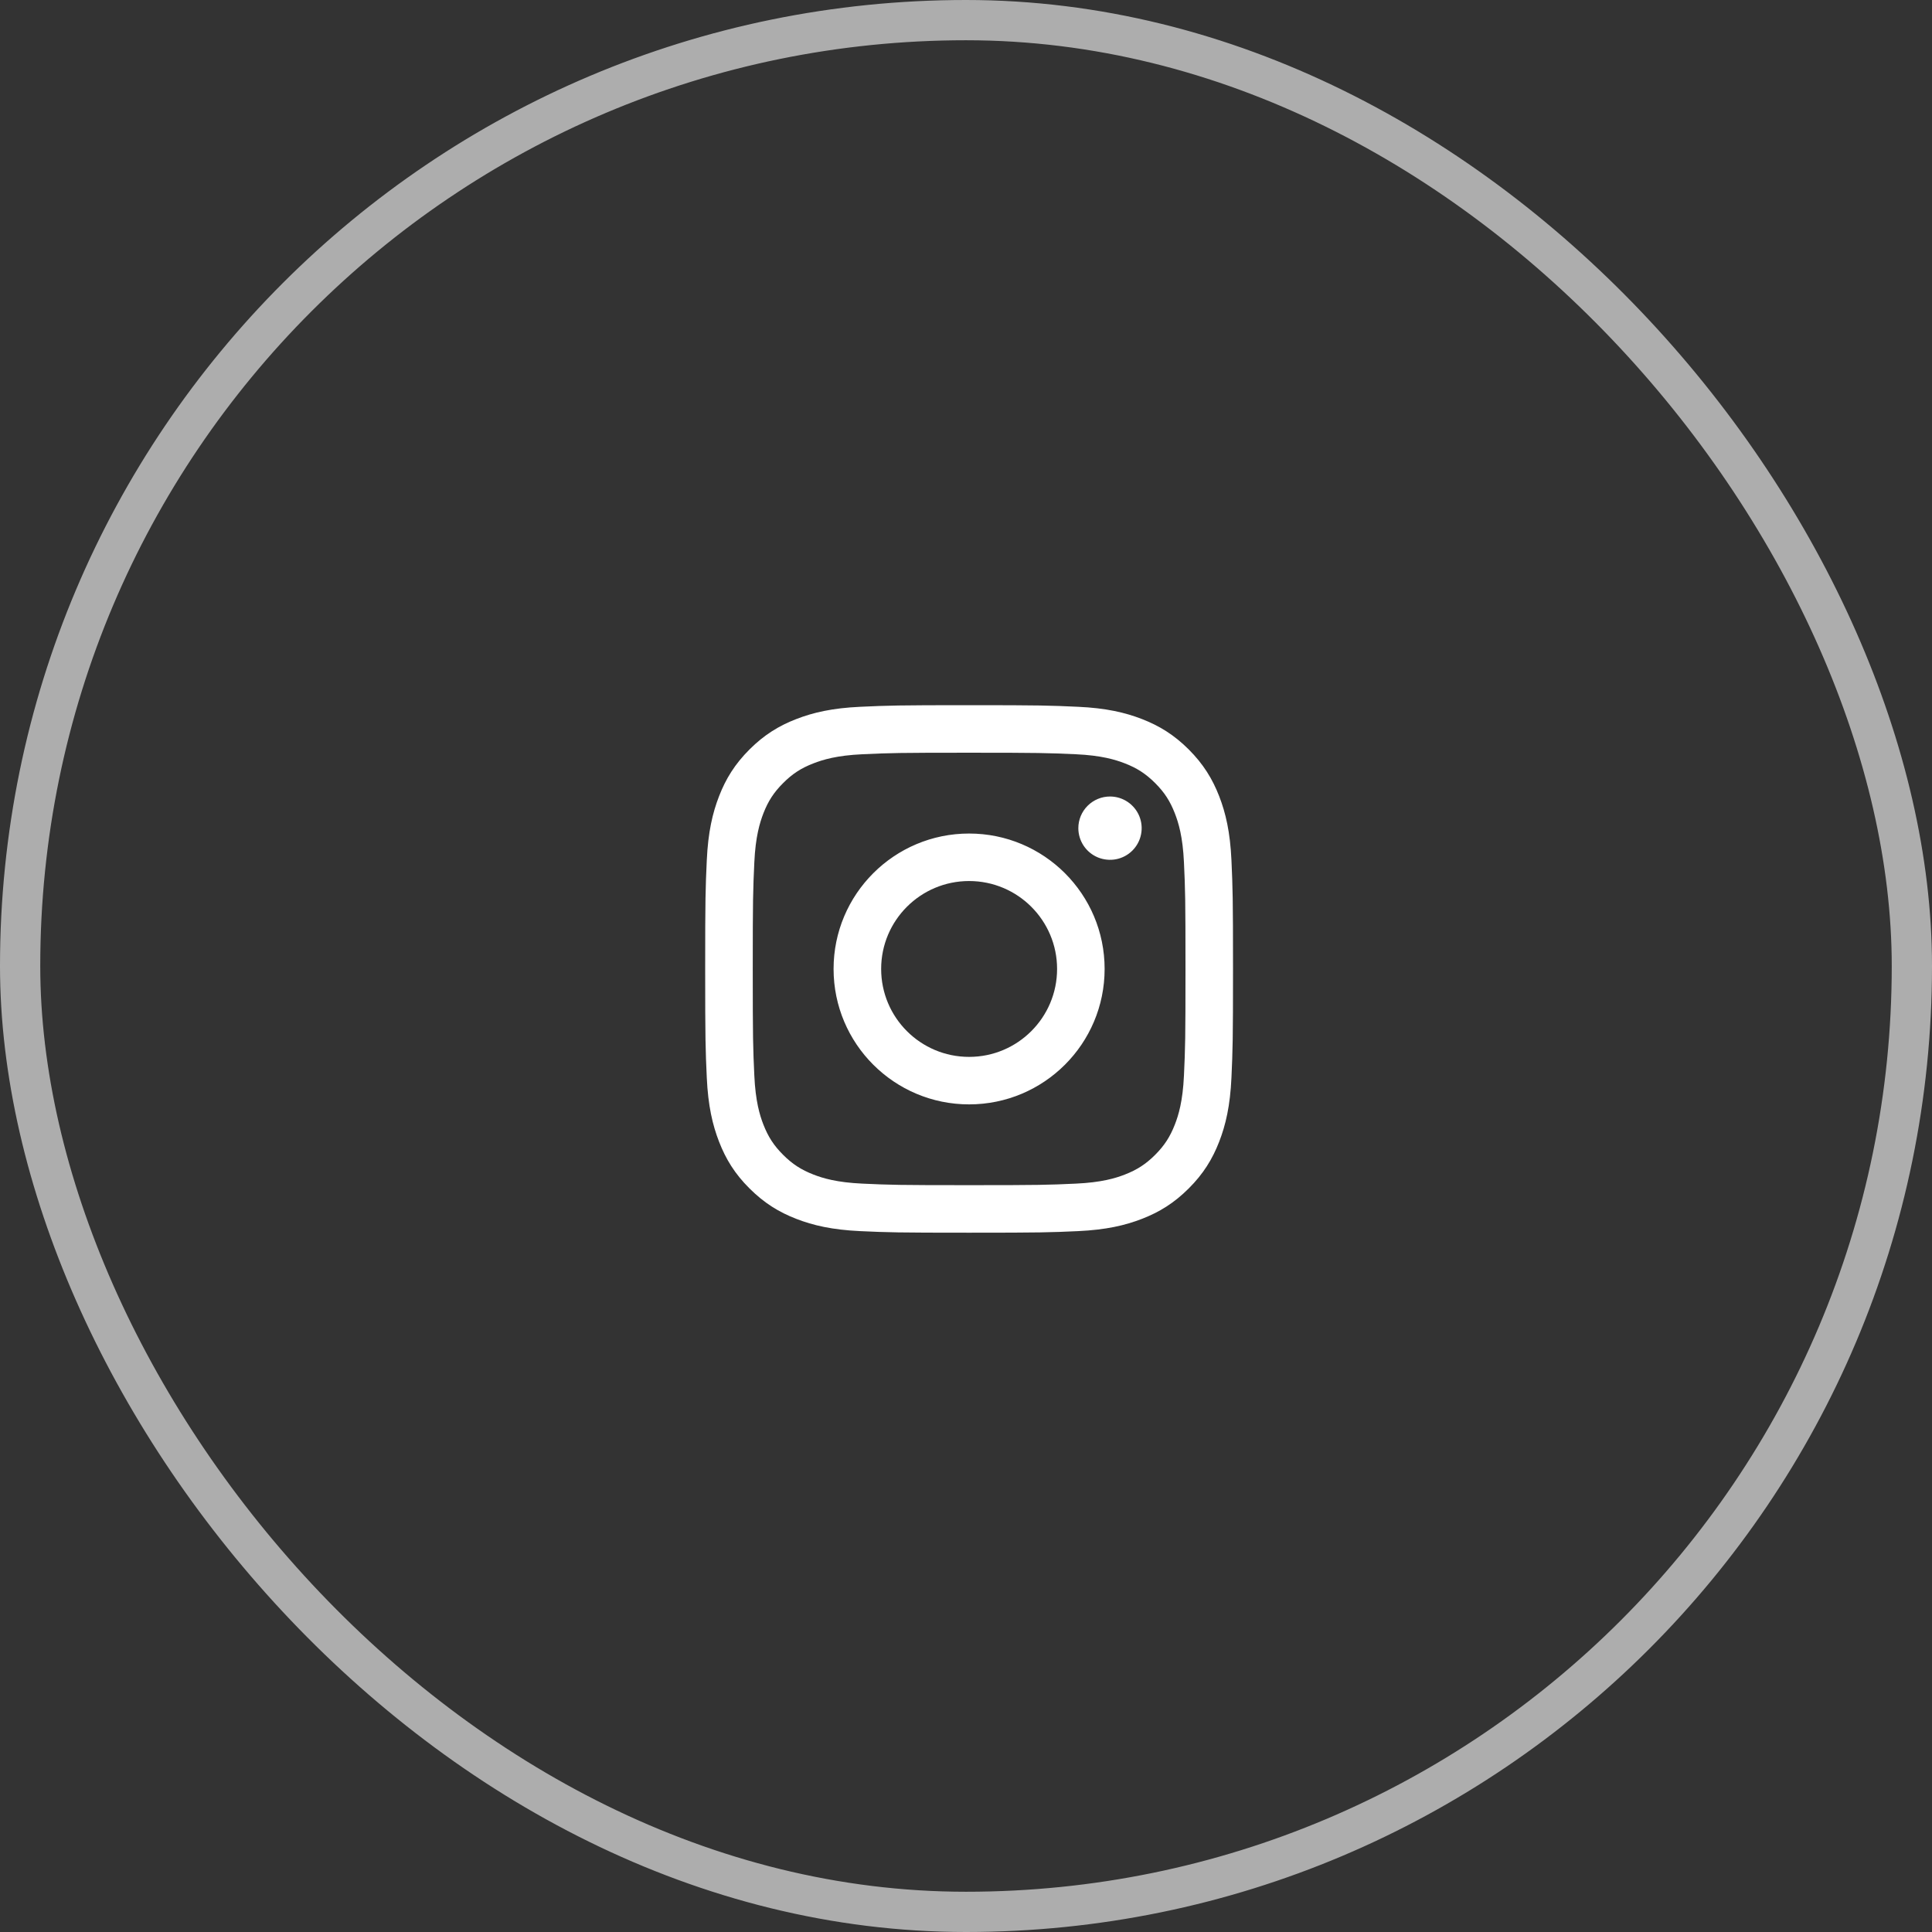
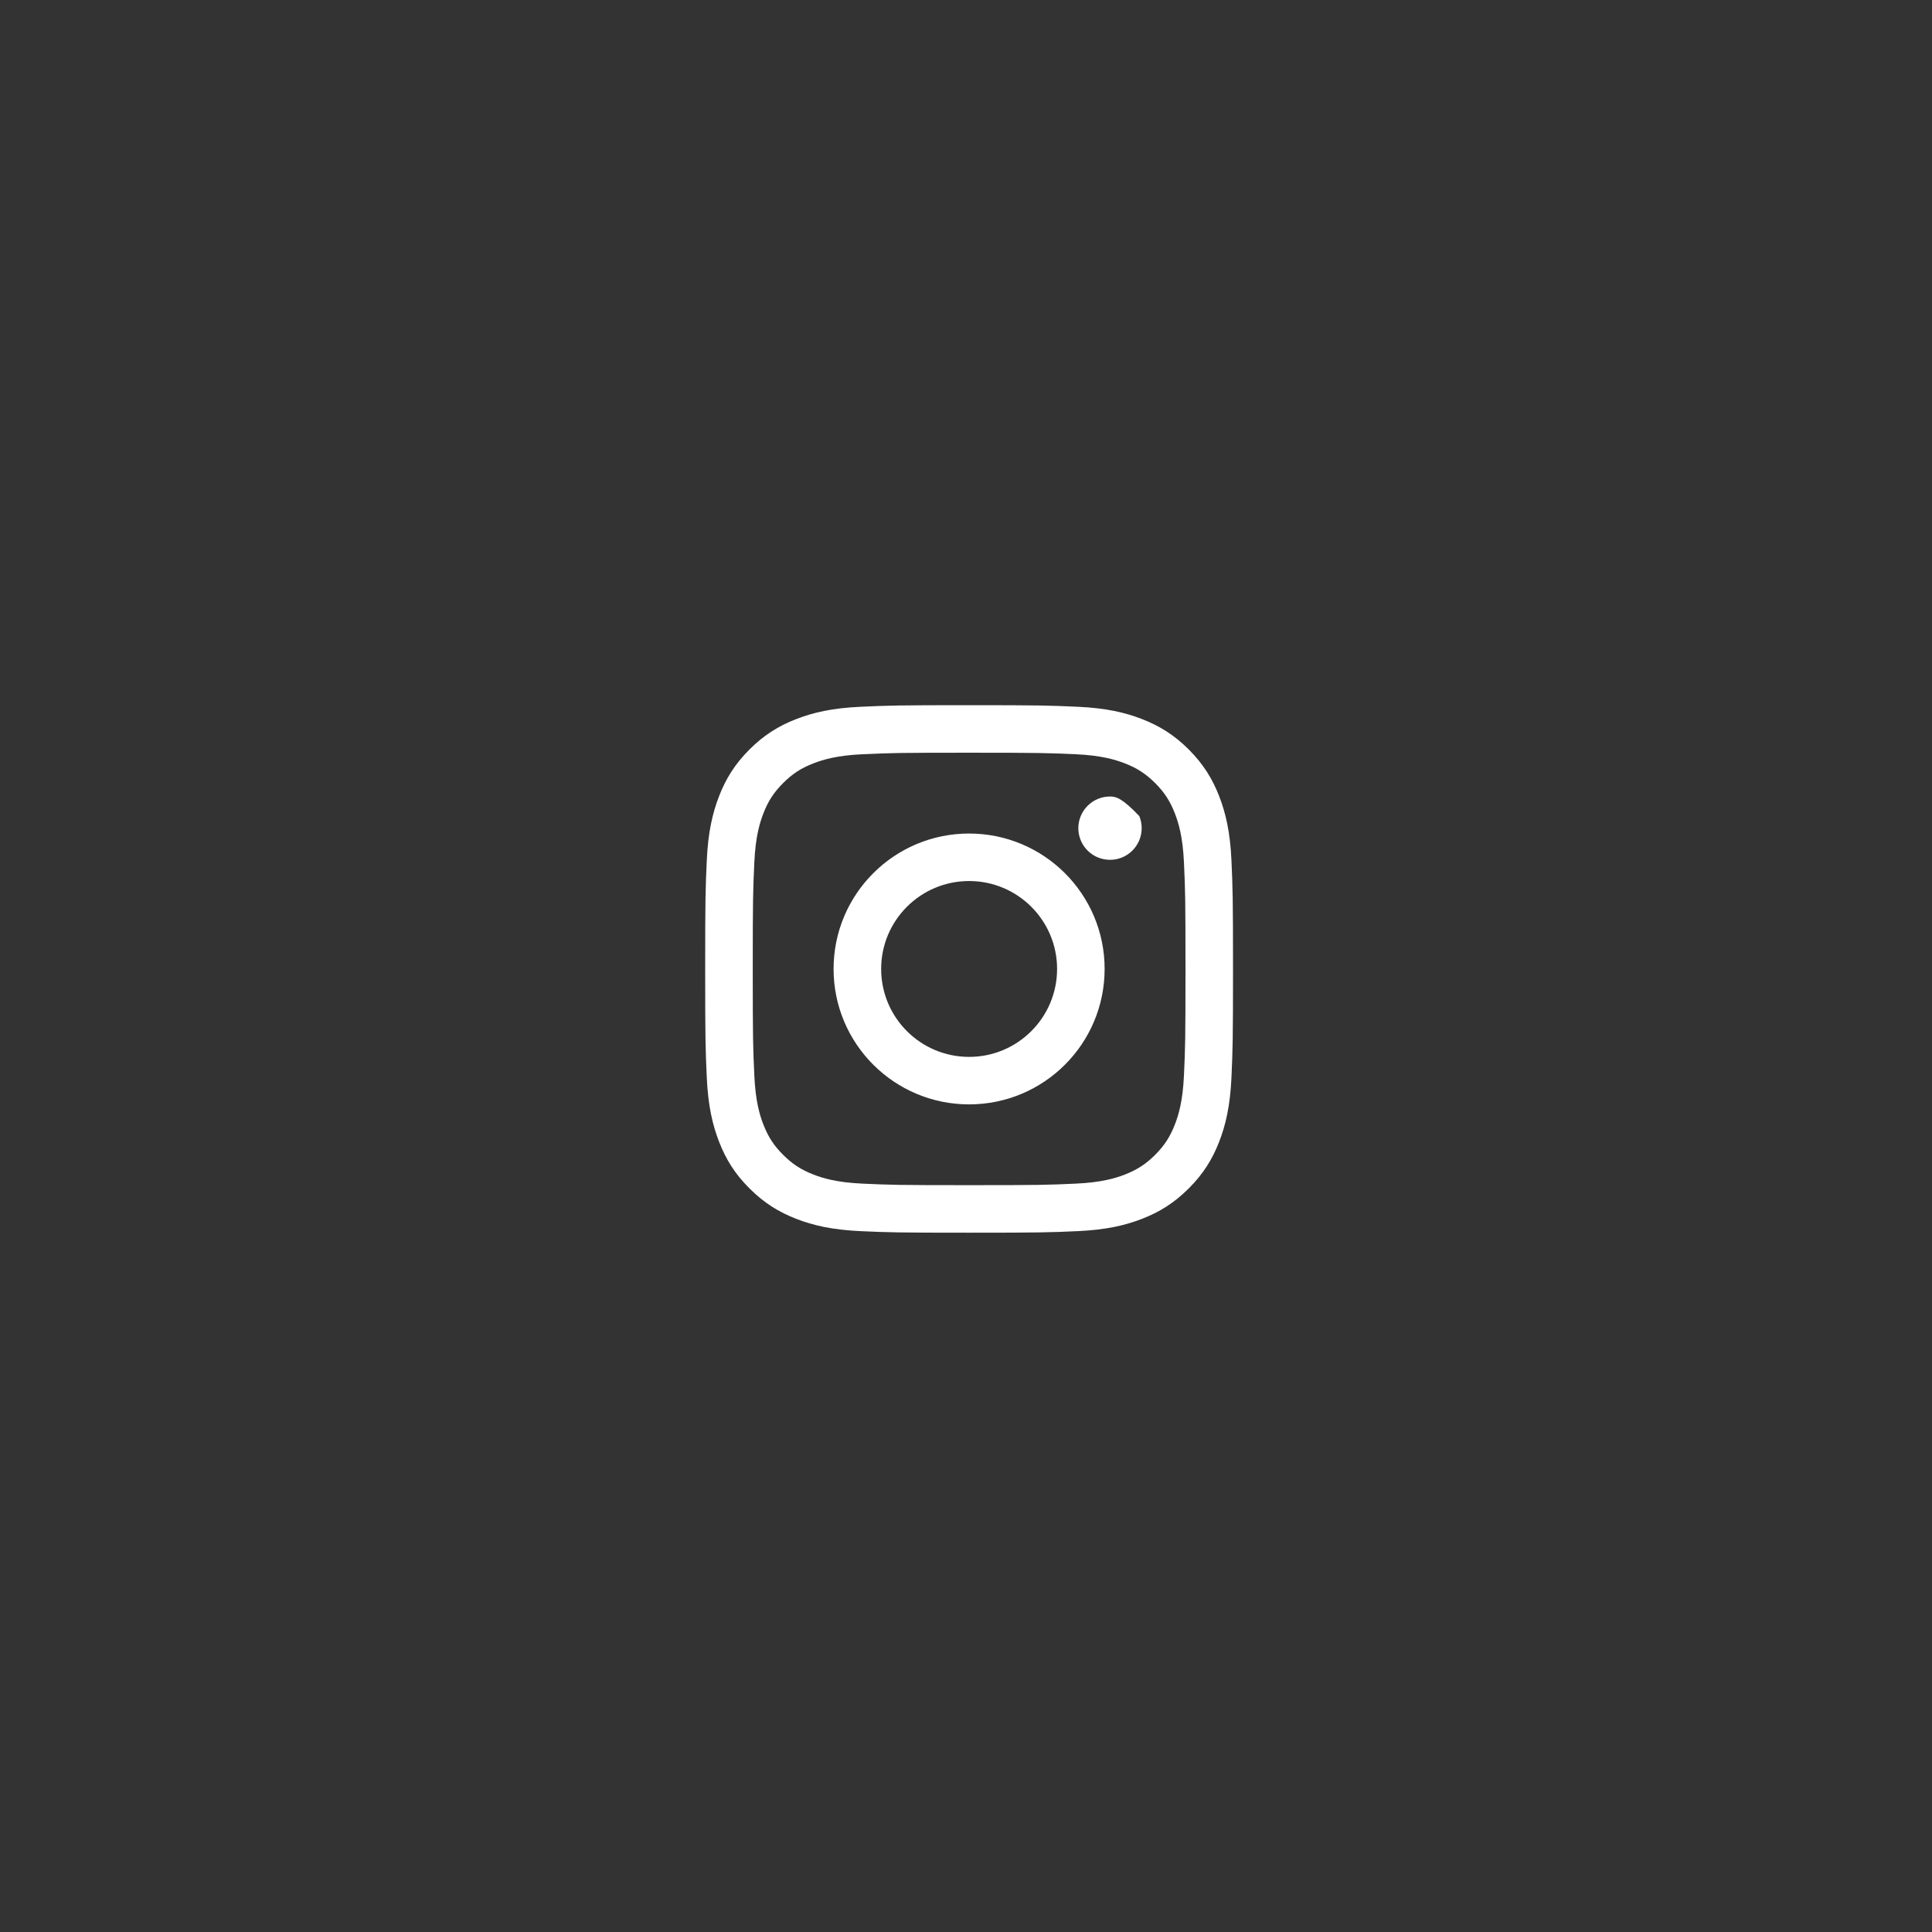
<svg xmlns="http://www.w3.org/2000/svg" width="48" height="48" viewBox="0 0 48 48" fill="none">
  <rect x="0" y="0" width="48" height="48" fill="#333333" stroke="none" />
-   <rect x="0.5" y="0.5" width="47" height="47" rx="23.5" stroke="white" stroke-opacity="0.6" />
-   <path d="M21.892 24.073C21.892 22.867 22.87 21.889 24.077 21.889C25.284 21.889 26.263 22.867 26.263 24.073C26.263 25.28 25.284 26.258 24.077 26.258C22.87 26.258 21.892 25.28 21.892 24.073ZM20.71 24.073C20.71 25.932 22.218 27.438 24.077 27.438C25.937 27.438 27.444 25.932 27.444 24.073C27.444 22.215 25.937 20.709 24.077 20.709C22.218 20.709 20.71 22.215 20.71 24.073ZM26.791 20.575C26.791 20.731 26.837 20.883 26.923 21.012C27.01 21.142 27.132 21.242 27.276 21.302C27.42 21.361 27.578 21.377 27.731 21.347C27.883 21.317 28.024 21.242 28.134 21.132C28.244 21.022 28.319 20.882 28.349 20.729C28.38 20.577 28.364 20.419 28.305 20.275C28.245 20.131 28.144 20.008 28.015 19.922C27.886 19.835 27.733 19.789 27.578 19.789H27.578C27.369 19.789 27.169 19.872 27.021 20.02C26.874 20.167 26.791 20.367 26.791 20.575ZM21.428 29.407C20.789 29.378 20.442 29.272 20.211 29.182C19.905 29.063 19.686 28.921 19.457 28.692C19.227 28.463 19.085 28.244 18.966 27.939C18.876 27.708 18.77 27.361 18.741 26.722C18.709 26.031 18.702 25.823 18.702 24.073C18.702 22.324 18.709 22.117 18.741 21.425C18.77 20.786 18.877 20.44 18.966 20.208C19.085 19.902 19.227 19.684 19.457 19.455C19.686 19.225 19.904 19.083 20.211 18.965C20.442 18.875 20.789 18.768 21.428 18.739C22.12 18.707 22.327 18.701 24.077 18.701C25.828 18.701 26.035 18.708 26.727 18.739C27.366 18.768 27.713 18.875 27.945 18.965C28.251 19.083 28.469 19.226 28.699 19.455C28.929 19.684 29.07 19.902 29.189 20.208C29.279 20.439 29.386 20.786 29.415 21.425C29.447 22.117 29.453 22.324 29.453 24.073C29.453 25.823 29.447 26.03 29.415 26.722C29.386 27.361 29.279 27.708 29.189 27.939C29.07 28.244 28.928 28.463 28.699 28.692C28.47 28.921 28.251 29.063 27.945 29.182C27.714 29.272 27.366 29.378 26.727 29.407C26.036 29.439 25.828 29.445 24.077 29.445C22.326 29.445 22.119 29.439 21.428 29.407ZM21.374 17.56C20.676 17.592 20.199 17.703 19.783 17.865C19.351 18.032 18.986 18.256 18.621 18.62C18.256 18.985 18.032 19.35 17.865 19.781C17.703 20.198 17.592 20.674 17.56 21.372C17.528 22.07 17.52 22.294 17.52 24.073C17.52 25.853 17.528 26.076 17.56 26.775C17.592 27.473 17.703 27.949 17.865 28.366C18.032 28.797 18.256 29.163 18.621 29.526C18.986 29.89 19.351 30.115 19.783 30.282C20.2 30.444 20.676 30.555 21.374 30.587C22.074 30.619 22.297 30.626 24.077 30.626C25.858 30.626 26.081 30.619 26.781 30.587C27.479 30.555 27.955 30.444 28.372 30.282C28.803 30.115 29.169 29.891 29.534 29.526C29.899 29.162 30.122 28.797 30.29 28.366C30.452 27.949 30.563 27.473 30.595 26.775C30.626 26.076 30.634 25.853 30.634 24.073C30.634 22.294 30.626 22.07 30.595 21.372C30.563 20.674 30.452 20.198 30.29 19.781C30.122 19.35 29.898 18.985 29.534 18.62C29.169 18.256 28.803 18.032 28.373 17.865C27.955 17.703 27.479 17.591 26.781 17.56C26.082 17.528 25.859 17.52 24.078 17.52C22.297 17.52 22.074 17.528 21.374 17.56Z" fill="white" />
+   <path d="M21.892 24.073C21.892 22.867 22.87 21.889 24.077 21.889C25.284 21.889 26.263 22.867 26.263 24.073C26.263 25.28 25.284 26.258 24.077 26.258C22.87 26.258 21.892 25.28 21.892 24.073ZM20.71 24.073C20.71 25.932 22.218 27.438 24.077 27.438C25.937 27.438 27.444 25.932 27.444 24.073C27.444 22.215 25.937 20.709 24.077 20.709C22.218 20.709 20.71 22.215 20.71 24.073ZM26.791 20.575C26.791 20.731 26.837 20.883 26.923 21.012C27.01 21.142 27.132 21.242 27.276 21.302C27.42 21.361 27.578 21.377 27.731 21.347C27.883 21.317 28.024 21.242 28.134 21.132C28.244 21.022 28.319 20.882 28.349 20.729C28.38 20.577 28.364 20.419 28.305 20.275C27.886 19.835 27.733 19.789 27.578 19.789H27.578C27.369 19.789 27.169 19.872 27.021 20.02C26.874 20.167 26.791 20.367 26.791 20.575ZM21.428 29.407C20.789 29.378 20.442 29.272 20.211 29.182C19.905 29.063 19.686 28.921 19.457 28.692C19.227 28.463 19.085 28.244 18.966 27.939C18.876 27.708 18.77 27.361 18.741 26.722C18.709 26.031 18.702 25.823 18.702 24.073C18.702 22.324 18.709 22.117 18.741 21.425C18.77 20.786 18.877 20.44 18.966 20.208C19.085 19.902 19.227 19.684 19.457 19.455C19.686 19.225 19.904 19.083 20.211 18.965C20.442 18.875 20.789 18.768 21.428 18.739C22.12 18.707 22.327 18.701 24.077 18.701C25.828 18.701 26.035 18.708 26.727 18.739C27.366 18.768 27.713 18.875 27.945 18.965C28.251 19.083 28.469 19.226 28.699 19.455C28.929 19.684 29.07 19.902 29.189 20.208C29.279 20.439 29.386 20.786 29.415 21.425C29.447 22.117 29.453 22.324 29.453 24.073C29.453 25.823 29.447 26.03 29.415 26.722C29.386 27.361 29.279 27.708 29.189 27.939C29.07 28.244 28.928 28.463 28.699 28.692C28.47 28.921 28.251 29.063 27.945 29.182C27.714 29.272 27.366 29.378 26.727 29.407C26.036 29.439 25.828 29.445 24.077 29.445C22.326 29.445 22.119 29.439 21.428 29.407ZM21.374 17.56C20.676 17.592 20.199 17.703 19.783 17.865C19.351 18.032 18.986 18.256 18.621 18.62C18.256 18.985 18.032 19.35 17.865 19.781C17.703 20.198 17.592 20.674 17.56 21.372C17.528 22.07 17.52 22.294 17.52 24.073C17.52 25.853 17.528 26.076 17.56 26.775C17.592 27.473 17.703 27.949 17.865 28.366C18.032 28.797 18.256 29.163 18.621 29.526C18.986 29.89 19.351 30.115 19.783 30.282C20.2 30.444 20.676 30.555 21.374 30.587C22.074 30.619 22.297 30.626 24.077 30.626C25.858 30.626 26.081 30.619 26.781 30.587C27.479 30.555 27.955 30.444 28.372 30.282C28.803 30.115 29.169 29.891 29.534 29.526C29.899 29.162 30.122 28.797 30.29 28.366C30.452 27.949 30.563 27.473 30.595 26.775C30.626 26.076 30.634 25.853 30.634 24.073C30.634 22.294 30.626 22.07 30.595 21.372C30.563 20.674 30.452 20.198 30.29 19.781C30.122 19.35 29.898 18.985 29.534 18.62C29.169 18.256 28.803 18.032 28.373 17.865C27.955 17.703 27.479 17.591 26.781 17.56C26.082 17.528 25.859 17.52 24.078 17.52C22.297 17.52 22.074 17.528 21.374 17.56Z" fill="white" />
</svg>